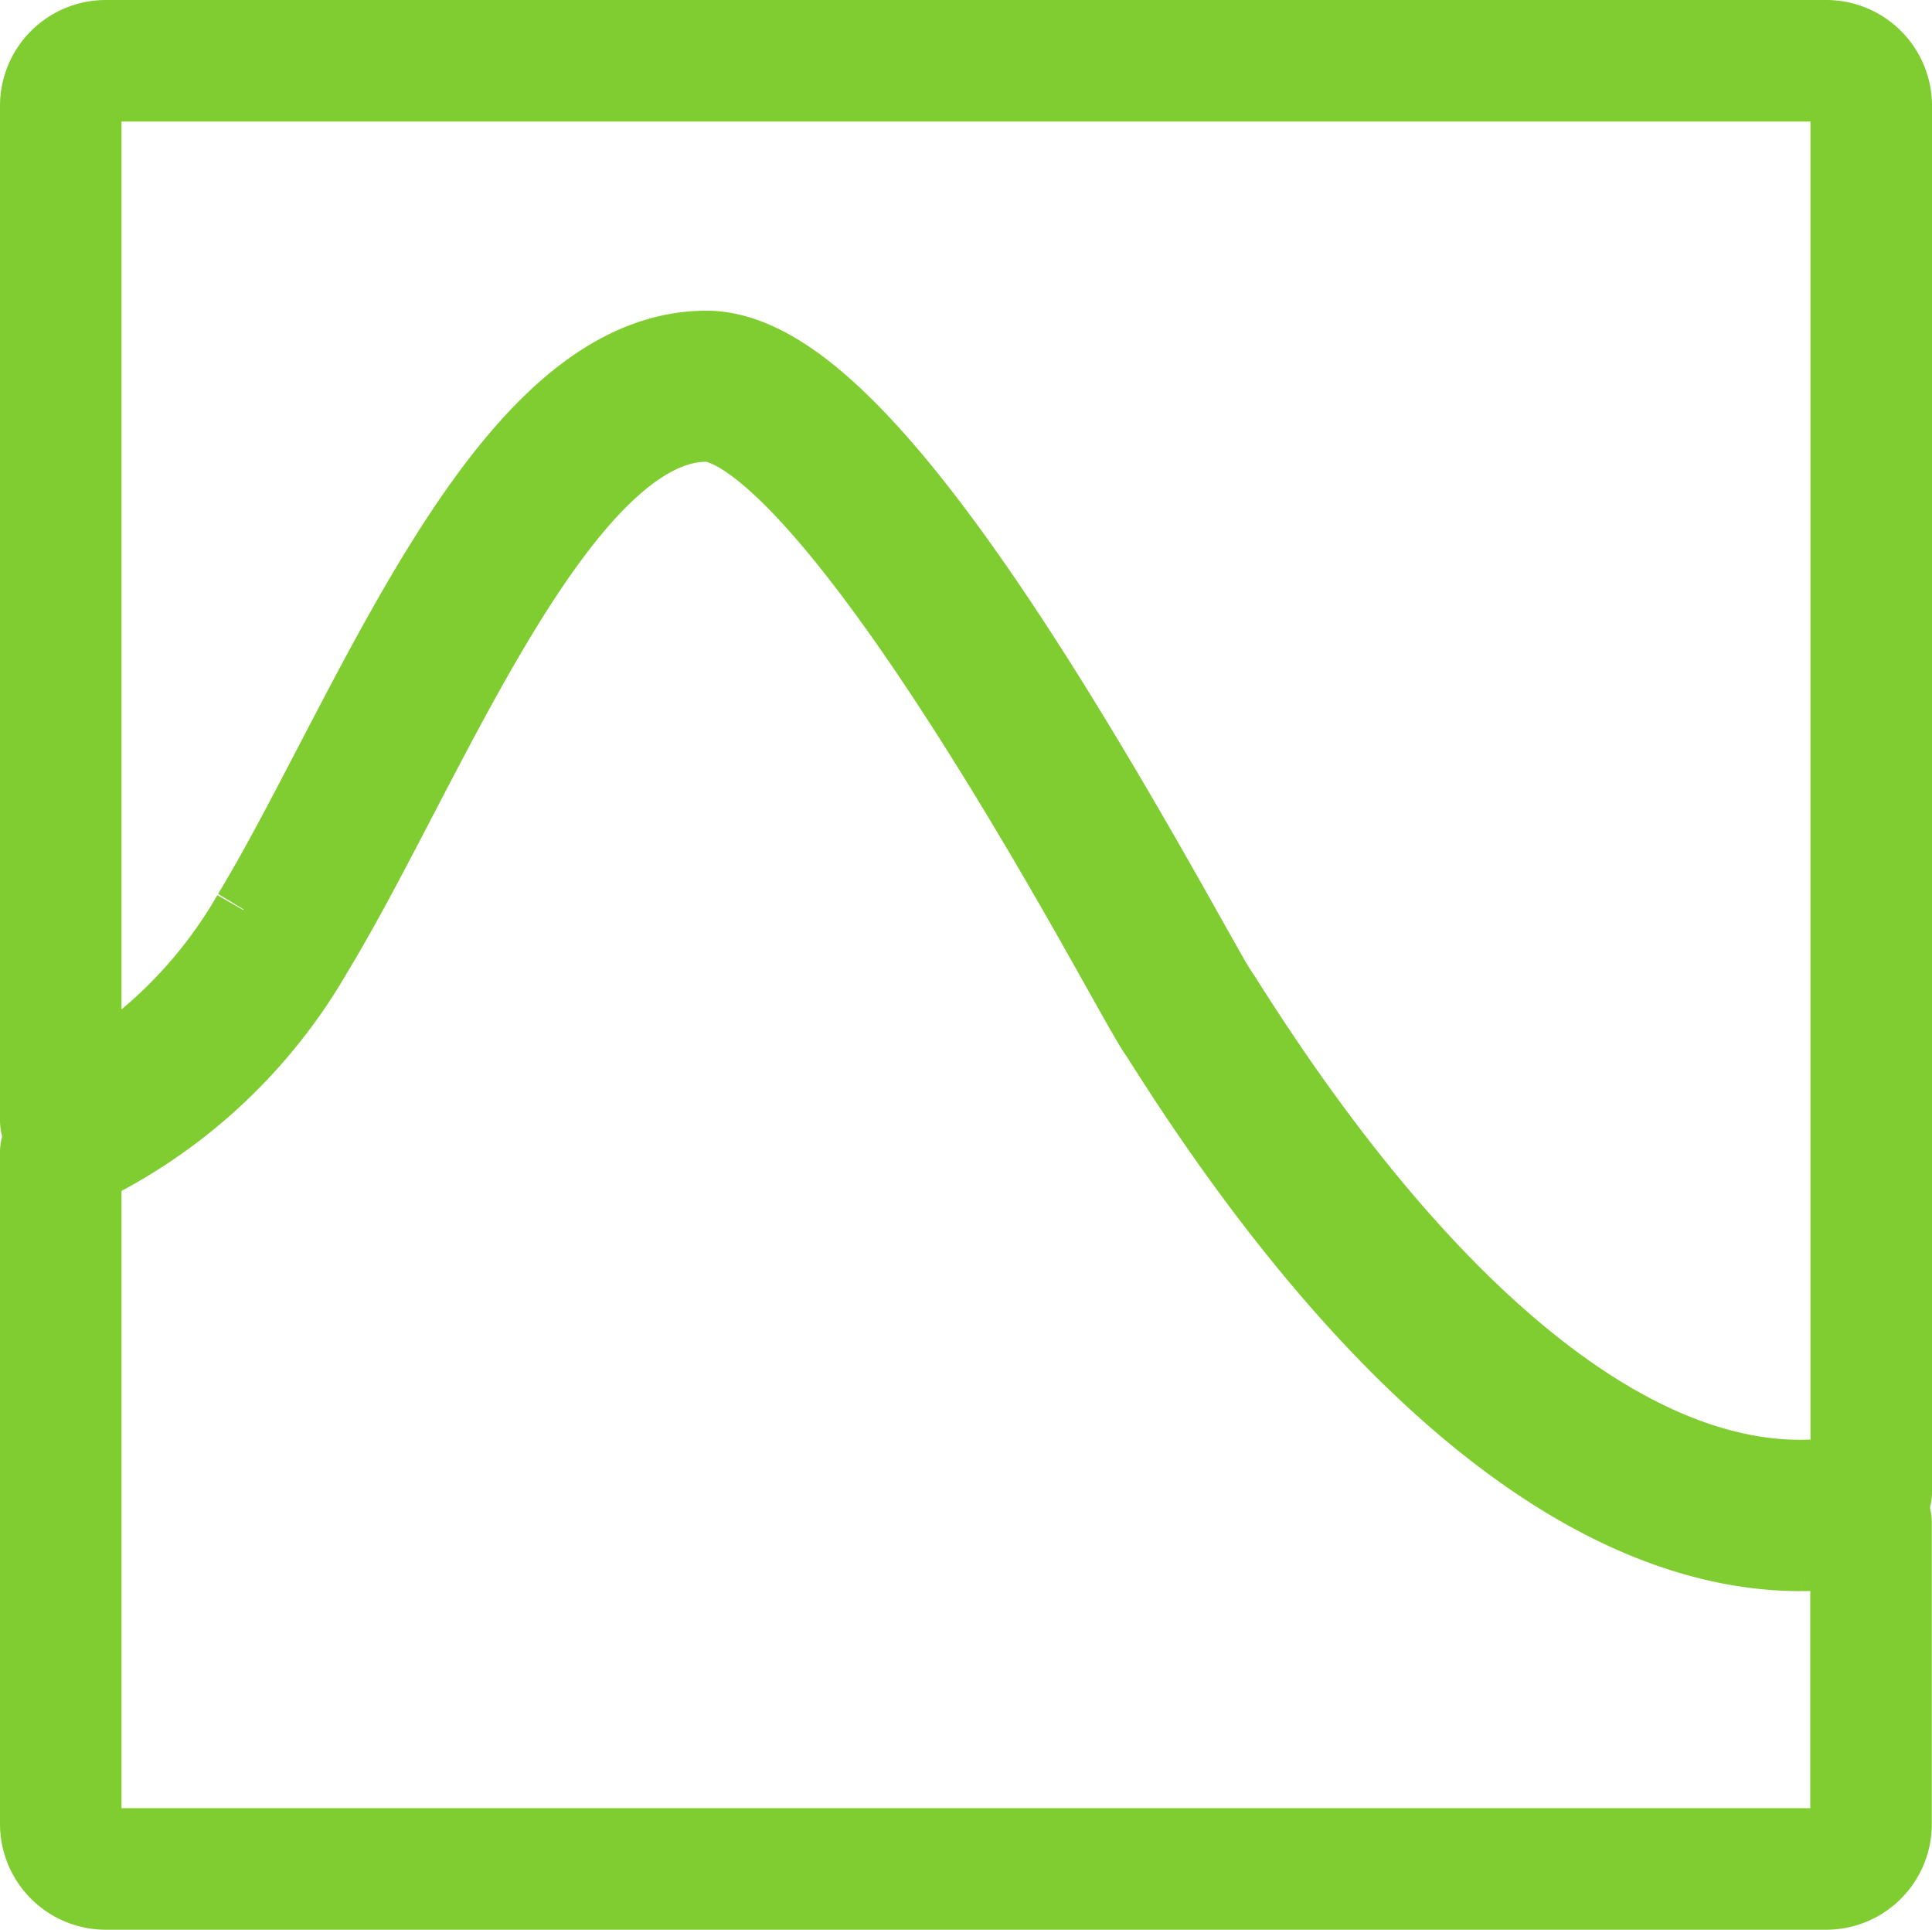
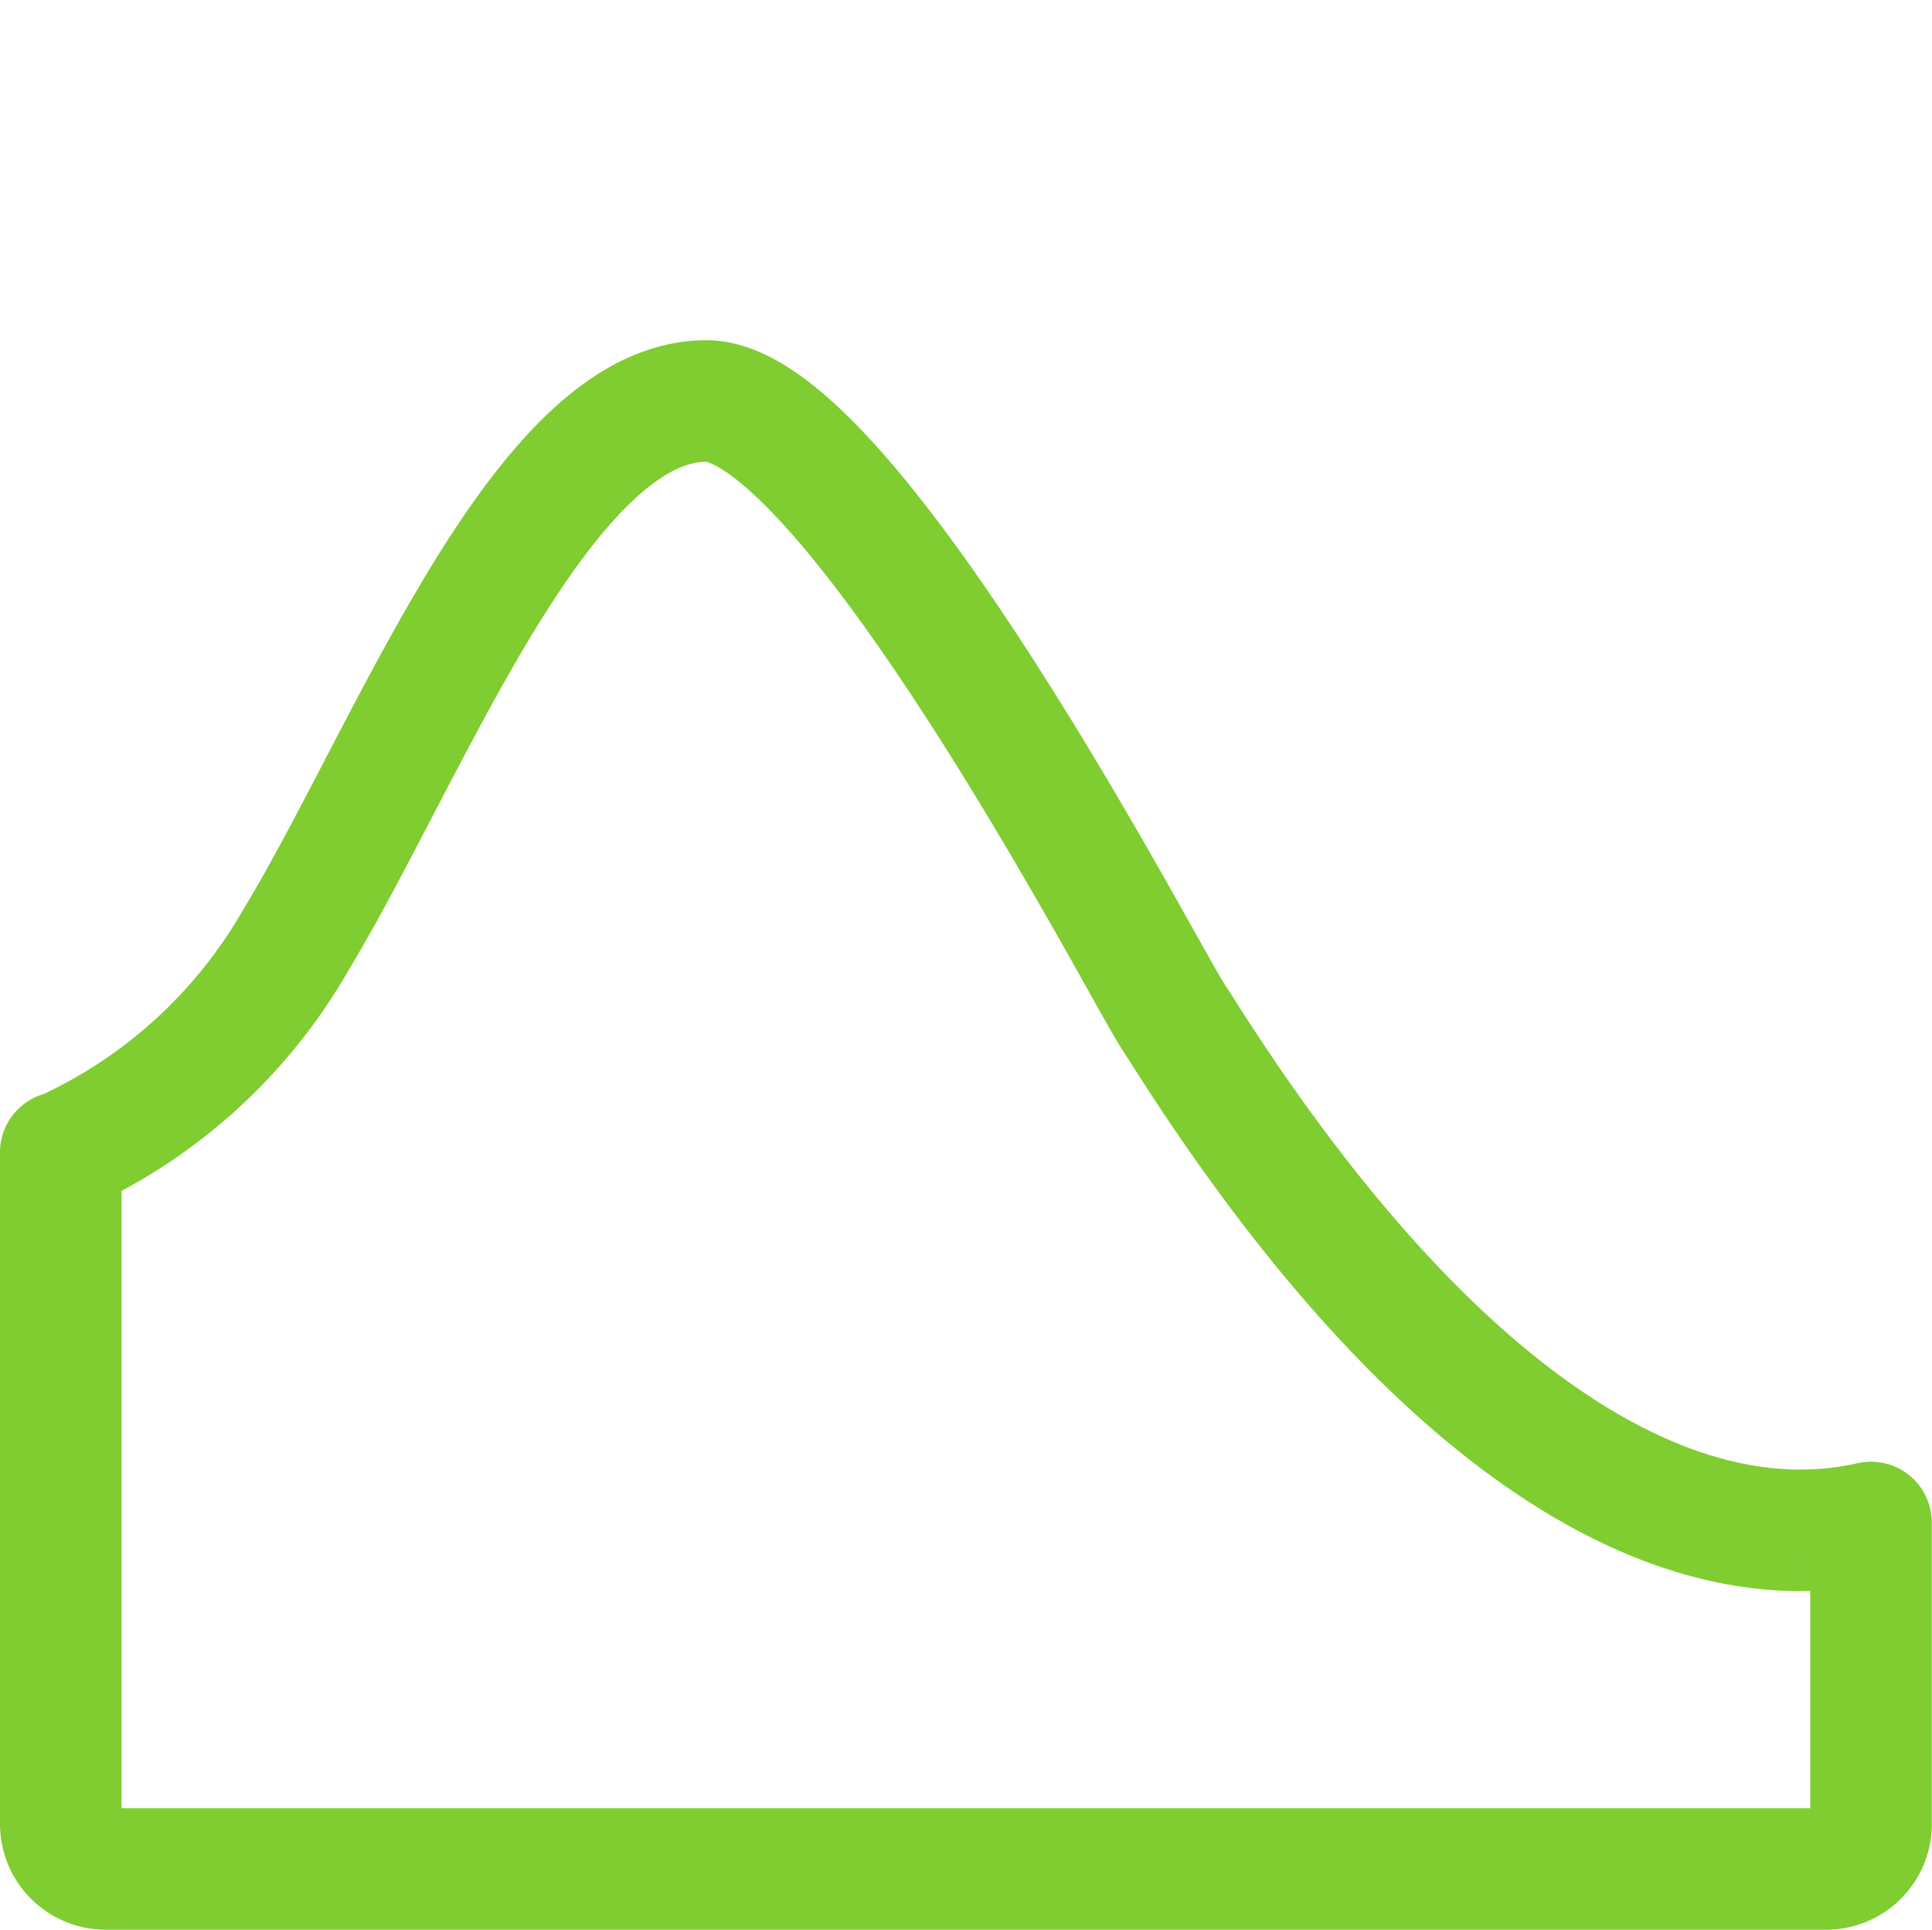
<svg xmlns="http://www.w3.org/2000/svg" width="63.592" height="63.508" viewBox="0 0 63.592 63.508">
  <g id="Group_1729" data-name="Group 1729" transform="translate(-309.196 -2945.203)">
-     <path id="Path_1553" data-name="Path 1553" d="M6.906,28.456c.868-1.43,1.769-3.161,2.723-4.992,3.232-6.205,6.9-13.239,11.637-13.239,4.053,0,10.246,10.13,15.187,18.955.514.917.919,1.641,1.061,1.845.066.095.179.272.335.518C45.278,43.222,53,48.74,59.61,47.1V1.482A1.482,1.482,0,0,0,58.128,0H1.5A1.483,1.483,0,0,0,.018,1.482V34.875a15.984,15.984,0,0,0,6.888-6.42" transform="translate(311.178 2947.203)" fill="none" stroke="#7fcd31" stroke-linejoin="round" stroke-width="4" />
    <path id="Path_1554" data-name="Path 1554" d="M57.295,66.134c-6.415,0-13.508-5.665-20.27-16.3-.147-.232-.253-.4-.314-.487-.168-.242-.542-.911-1.11-1.924-2.556-4.564-10.335-18.456-14.335-18.456-4.148,0-7.666,6.755-10.77,12.714-.962,1.847-1.87,3.59-2.754,5.048a16.867,16.867,0,0,1-7.529,6.9l-.045.017-.15.048v22.1A1.483,1.483,0,0,0,1.5,77.277H58.128a1.479,1.479,0,0,0,1.475-1.41V65.875a10.57,10.57,0,0,1-2.309.258" transform="translate(311.178 2929.433)" fill="none" stroke="#7fcd31" stroke-linejoin="round" stroke-width="4" />
  </g>
</svg>